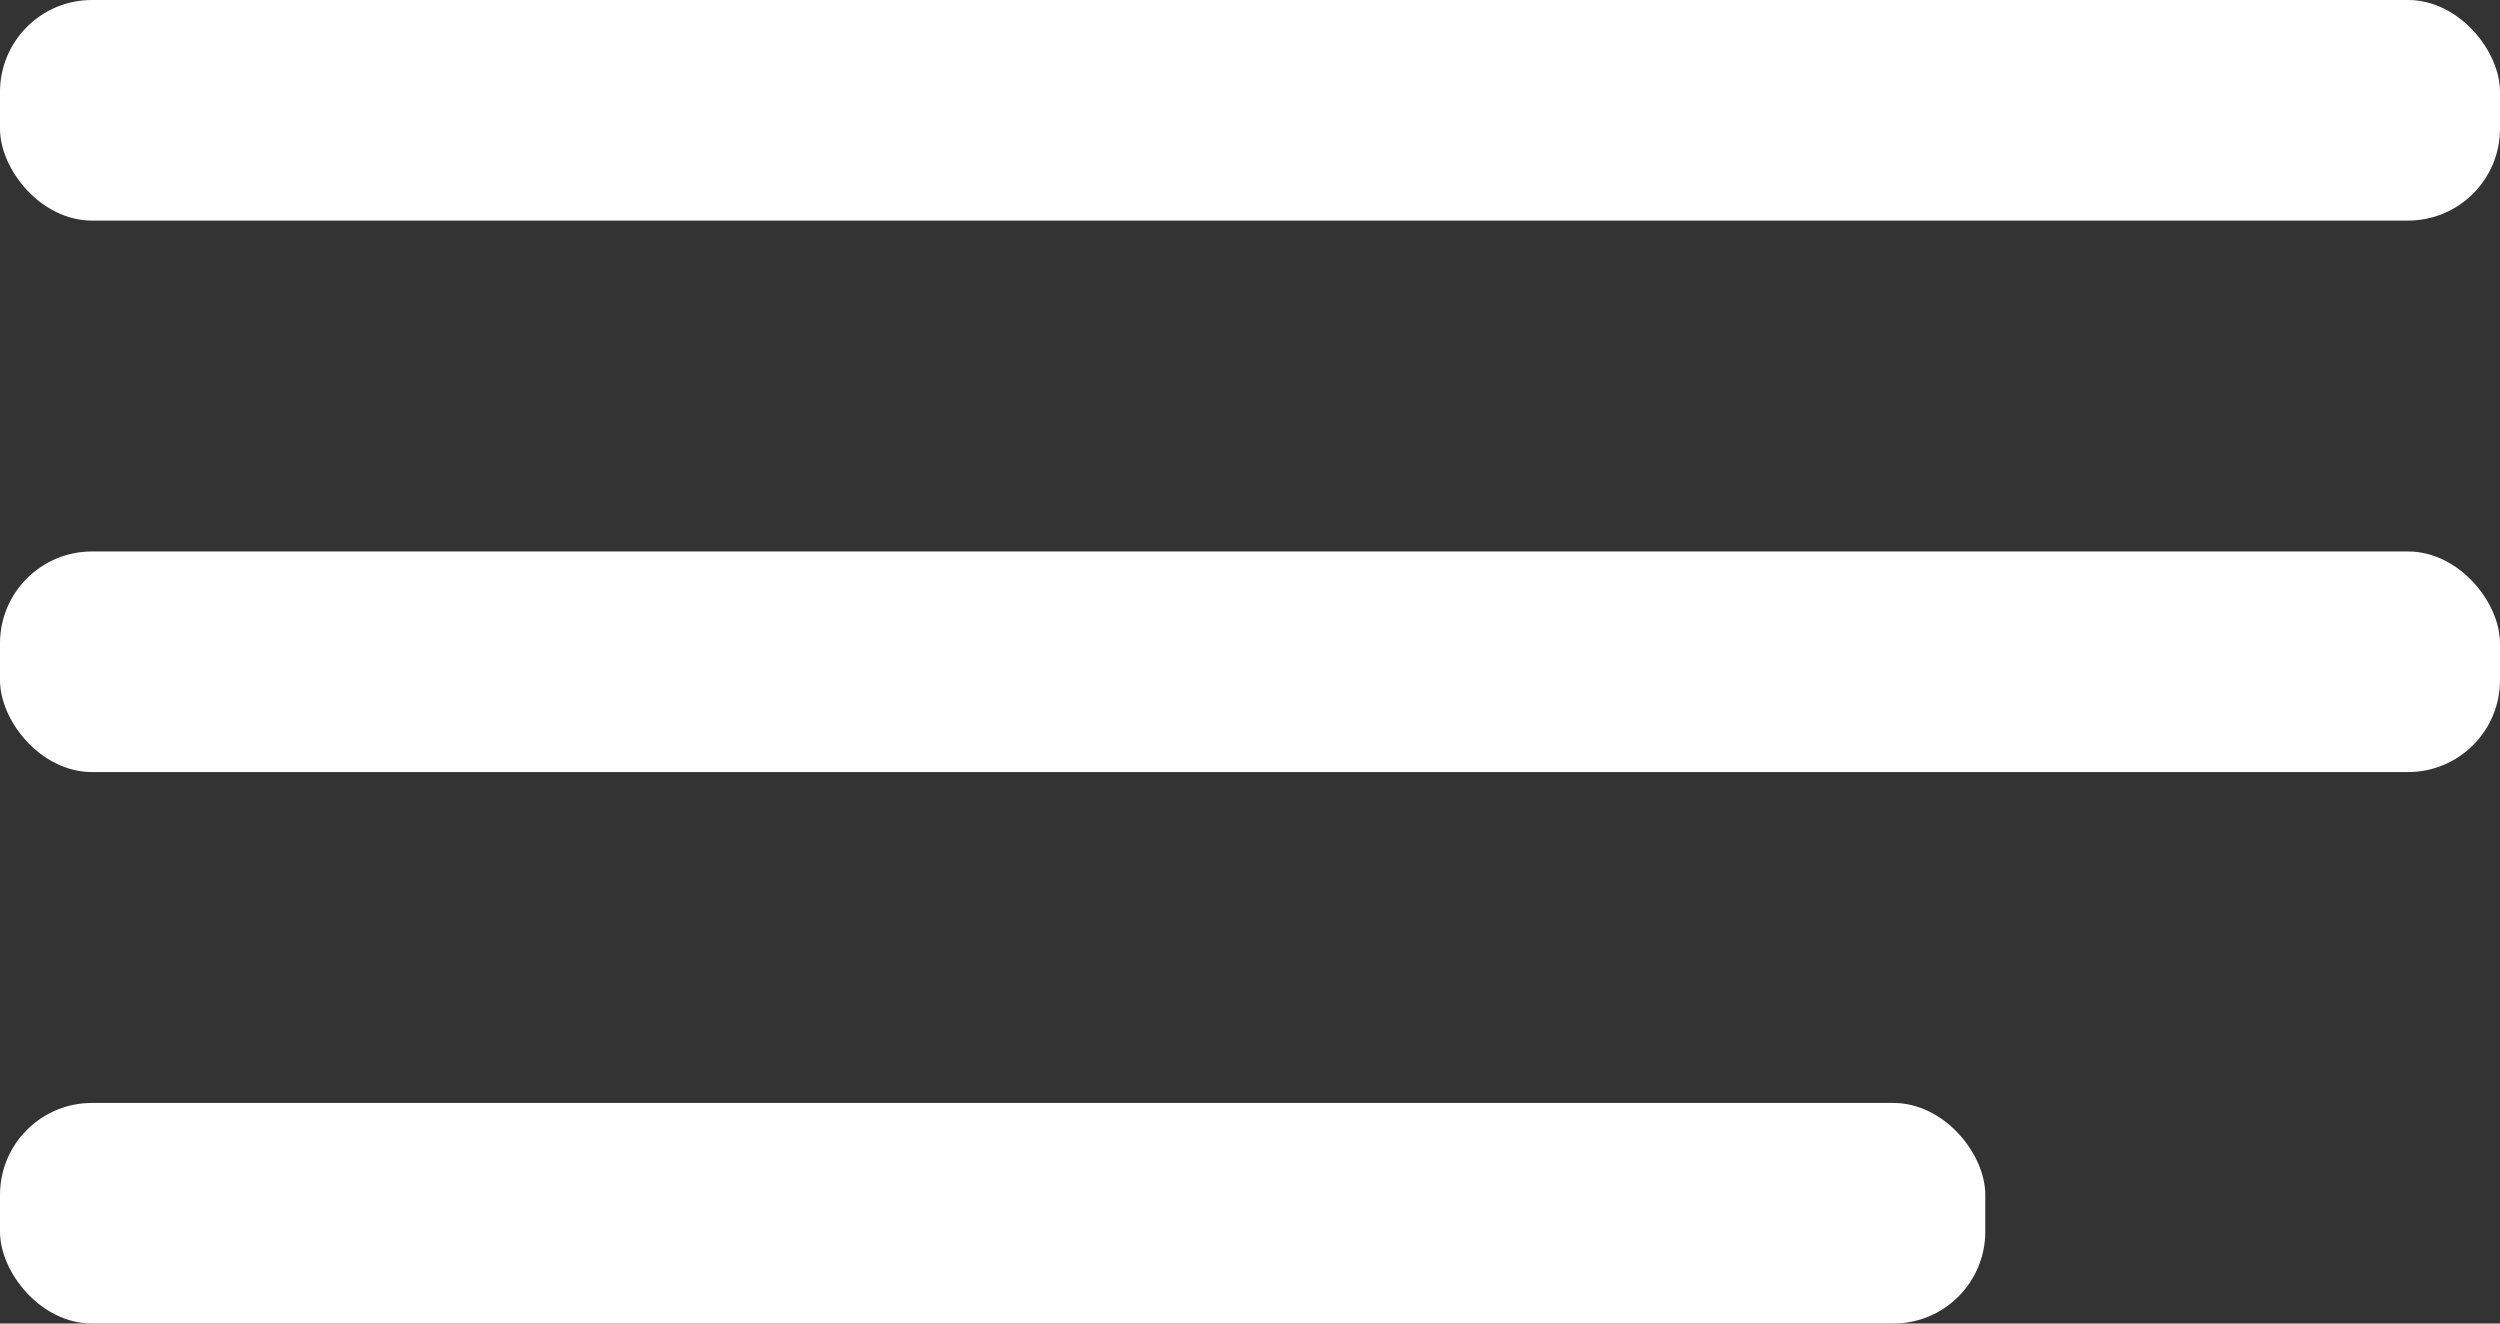
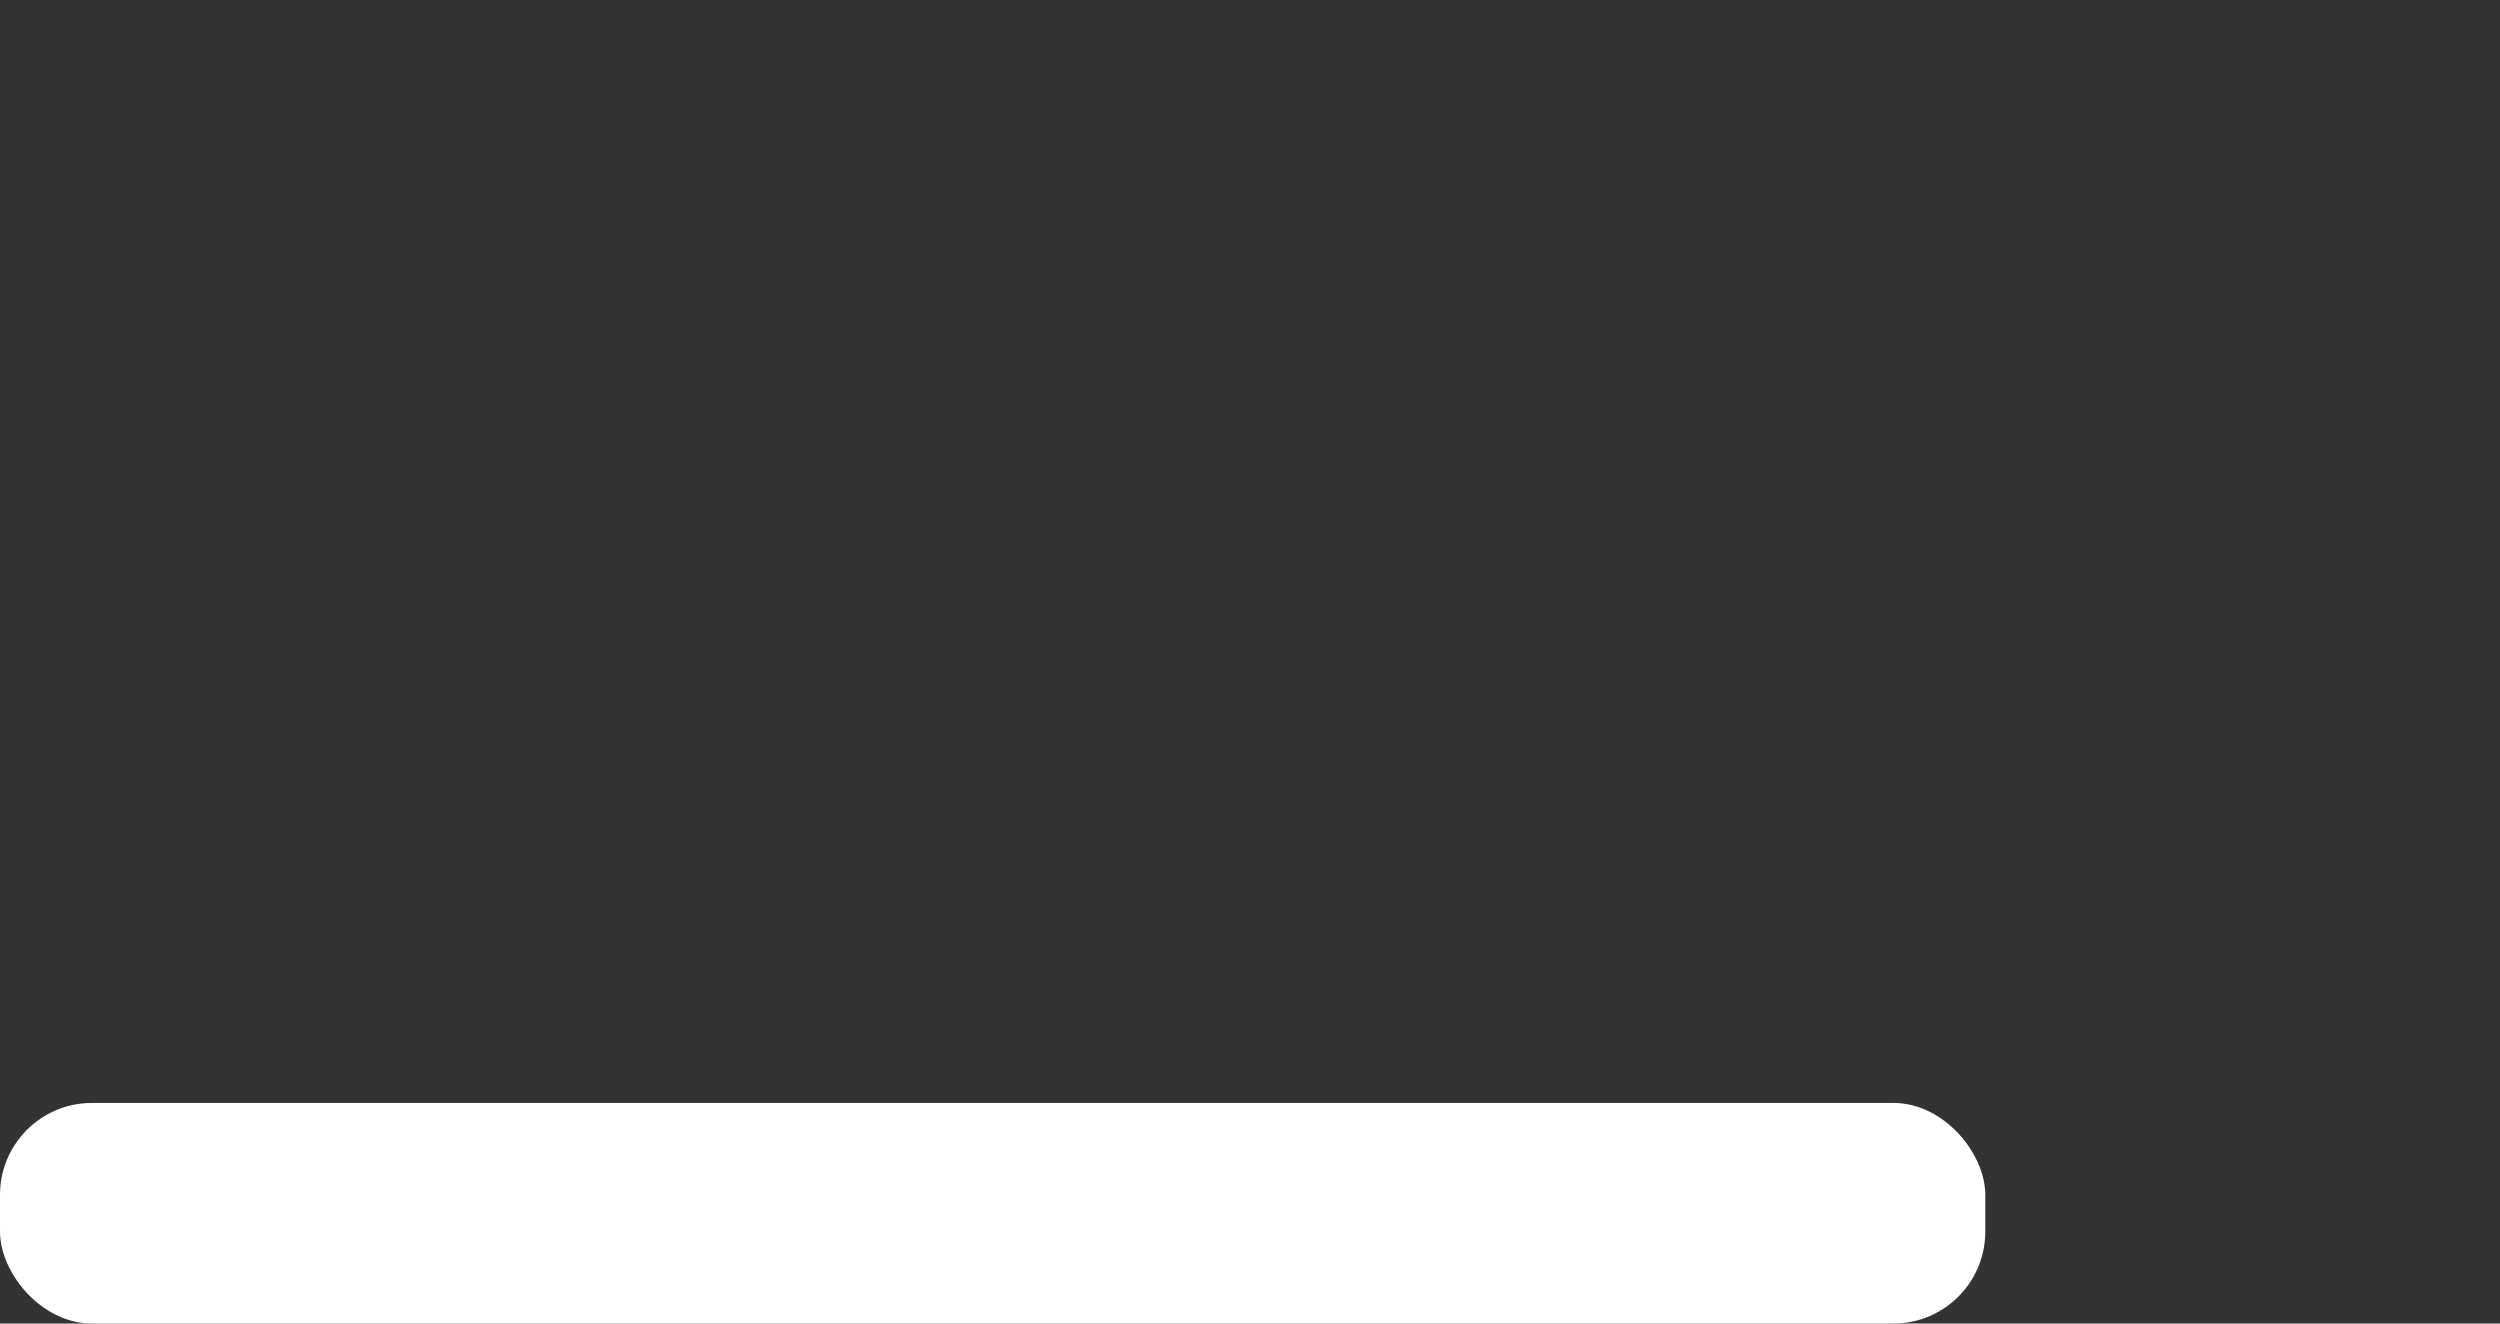
<svg xmlns="http://www.w3.org/2000/svg" width="68px" height="36px" viewBox="0 0 68 36" version="1.1">
  <rect x="0" y="0" width="68" height="36" fill="#333333" stroke="none" />
  <title>Group</title>
  <g id="Page-1" stroke="none" stroke-width="1" fill="none" fill-rule="evenodd">
    <g id="Anasayfa" transform="translate(-1662, -70)" fill="#FFFFFF">
      <g id="Group" transform="translate(1662, 70)">
-         <rect id="Rectangle-Copy-2" x="0" y="0" width="68" height="6" rx="2.5" />
-         <rect id="Rectangle-Copy-12" x="0" y="15" width="68" height="6" rx="2.5" />
        <rect id="Rectangle-Copy-13" x="0" y="30" width="54" height="6" rx="2.5" />
      </g>
    </g>
  </g>
</svg>